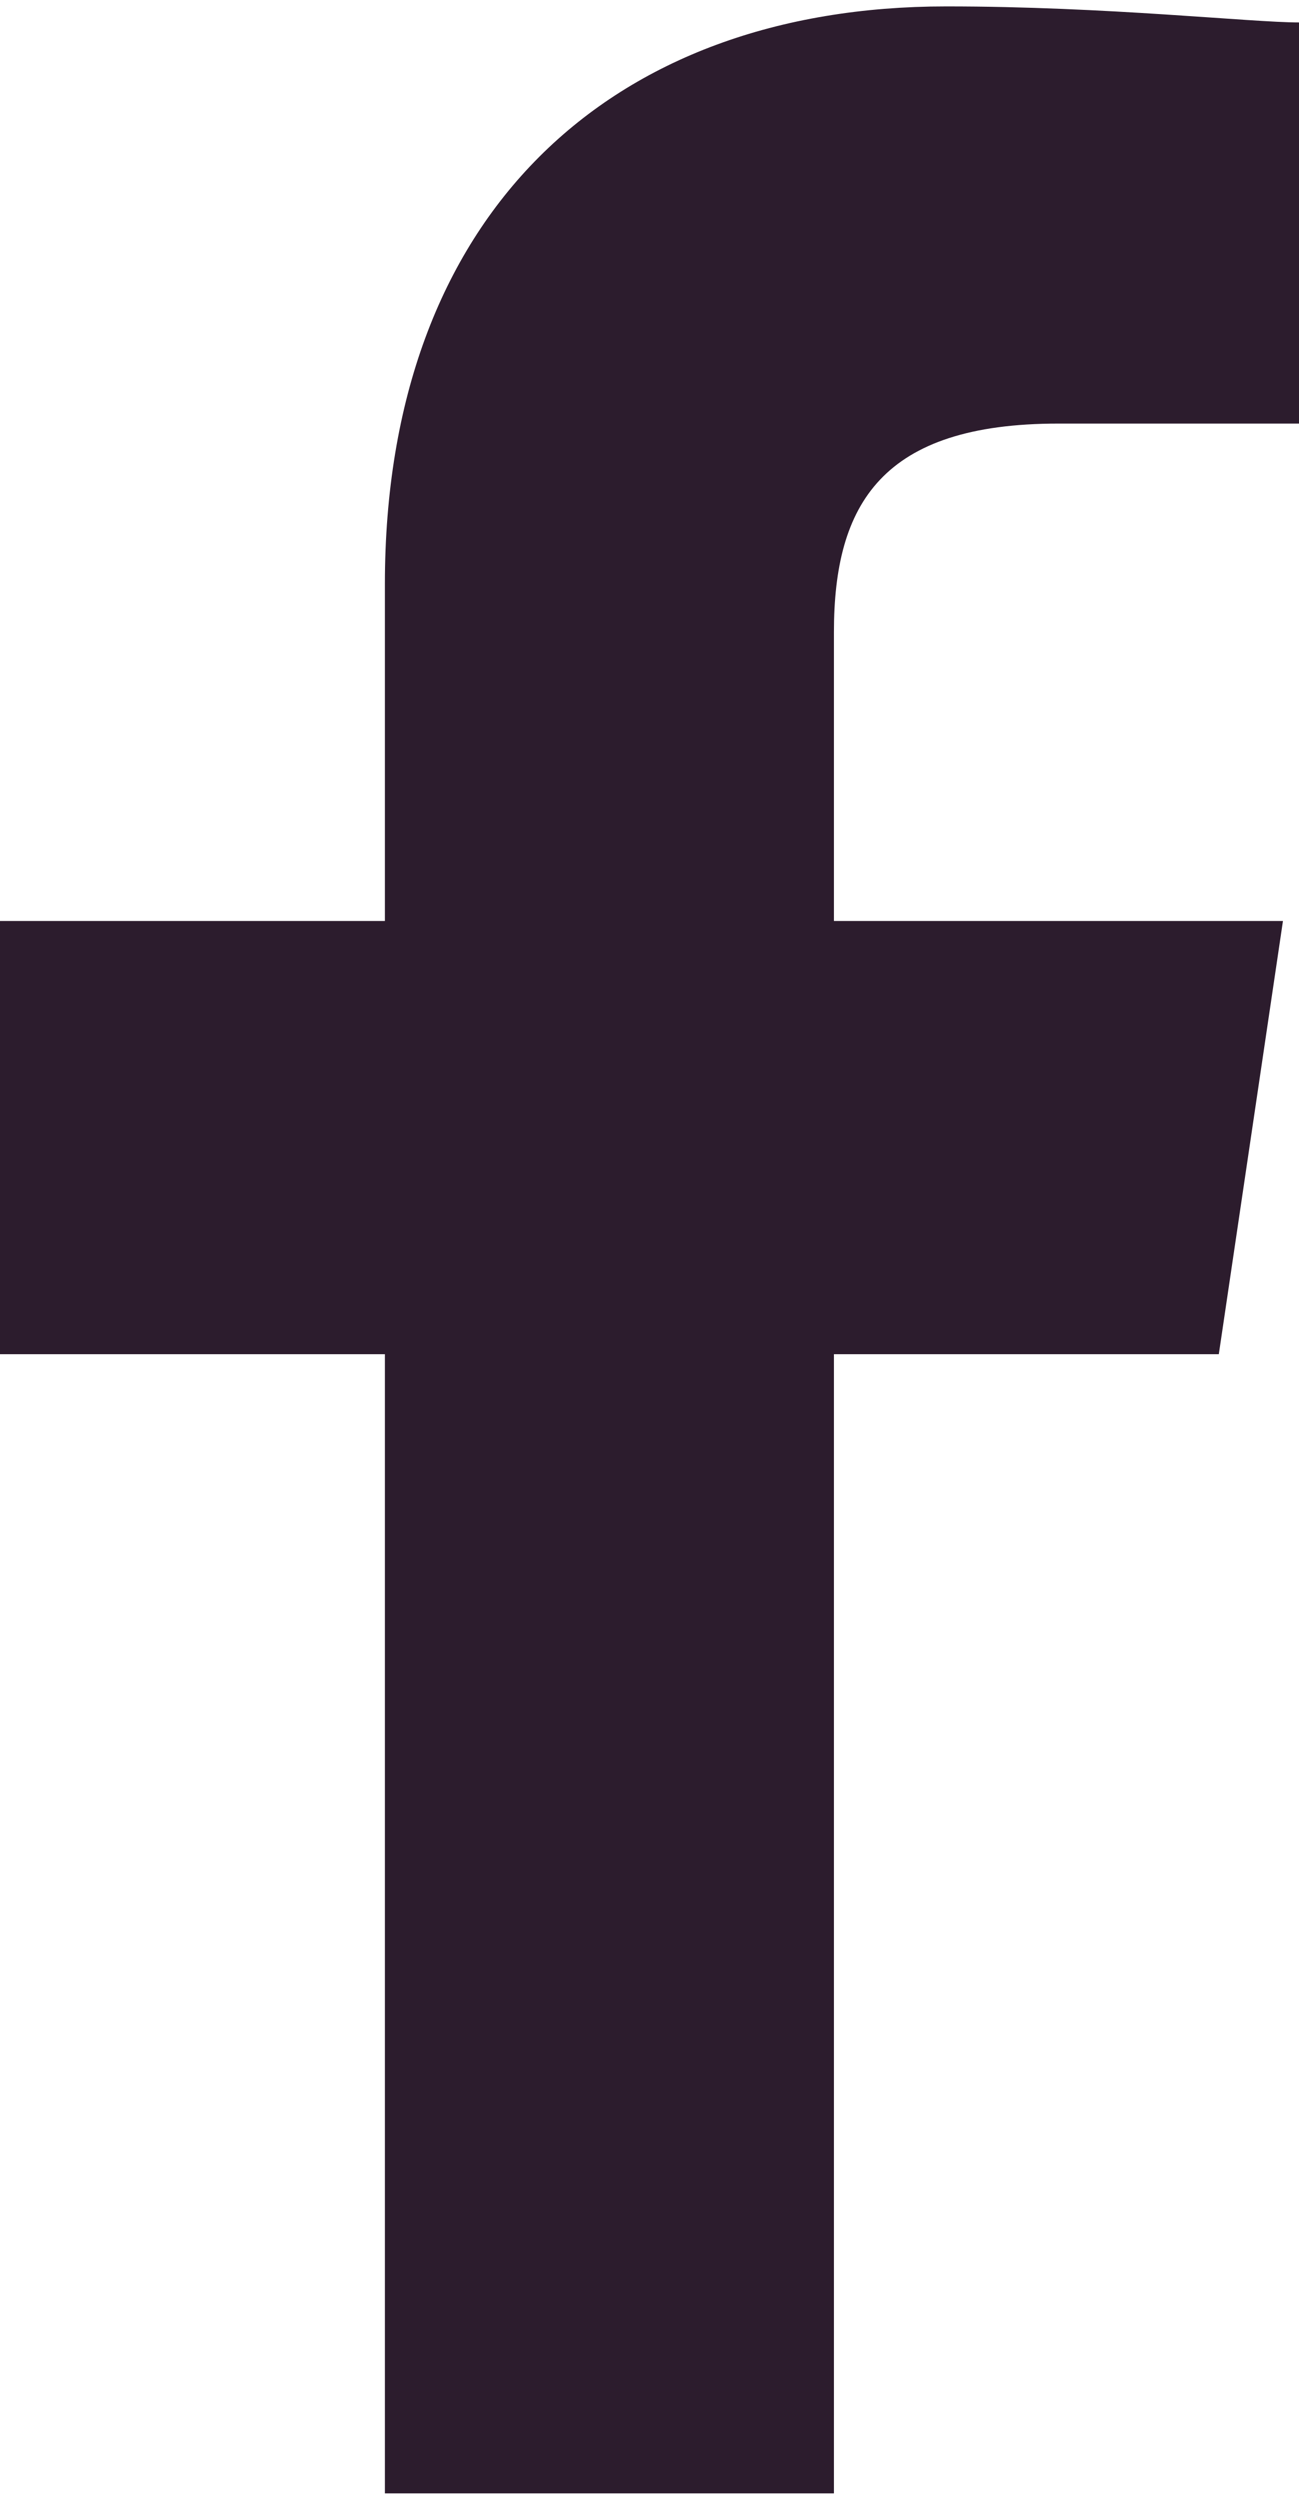
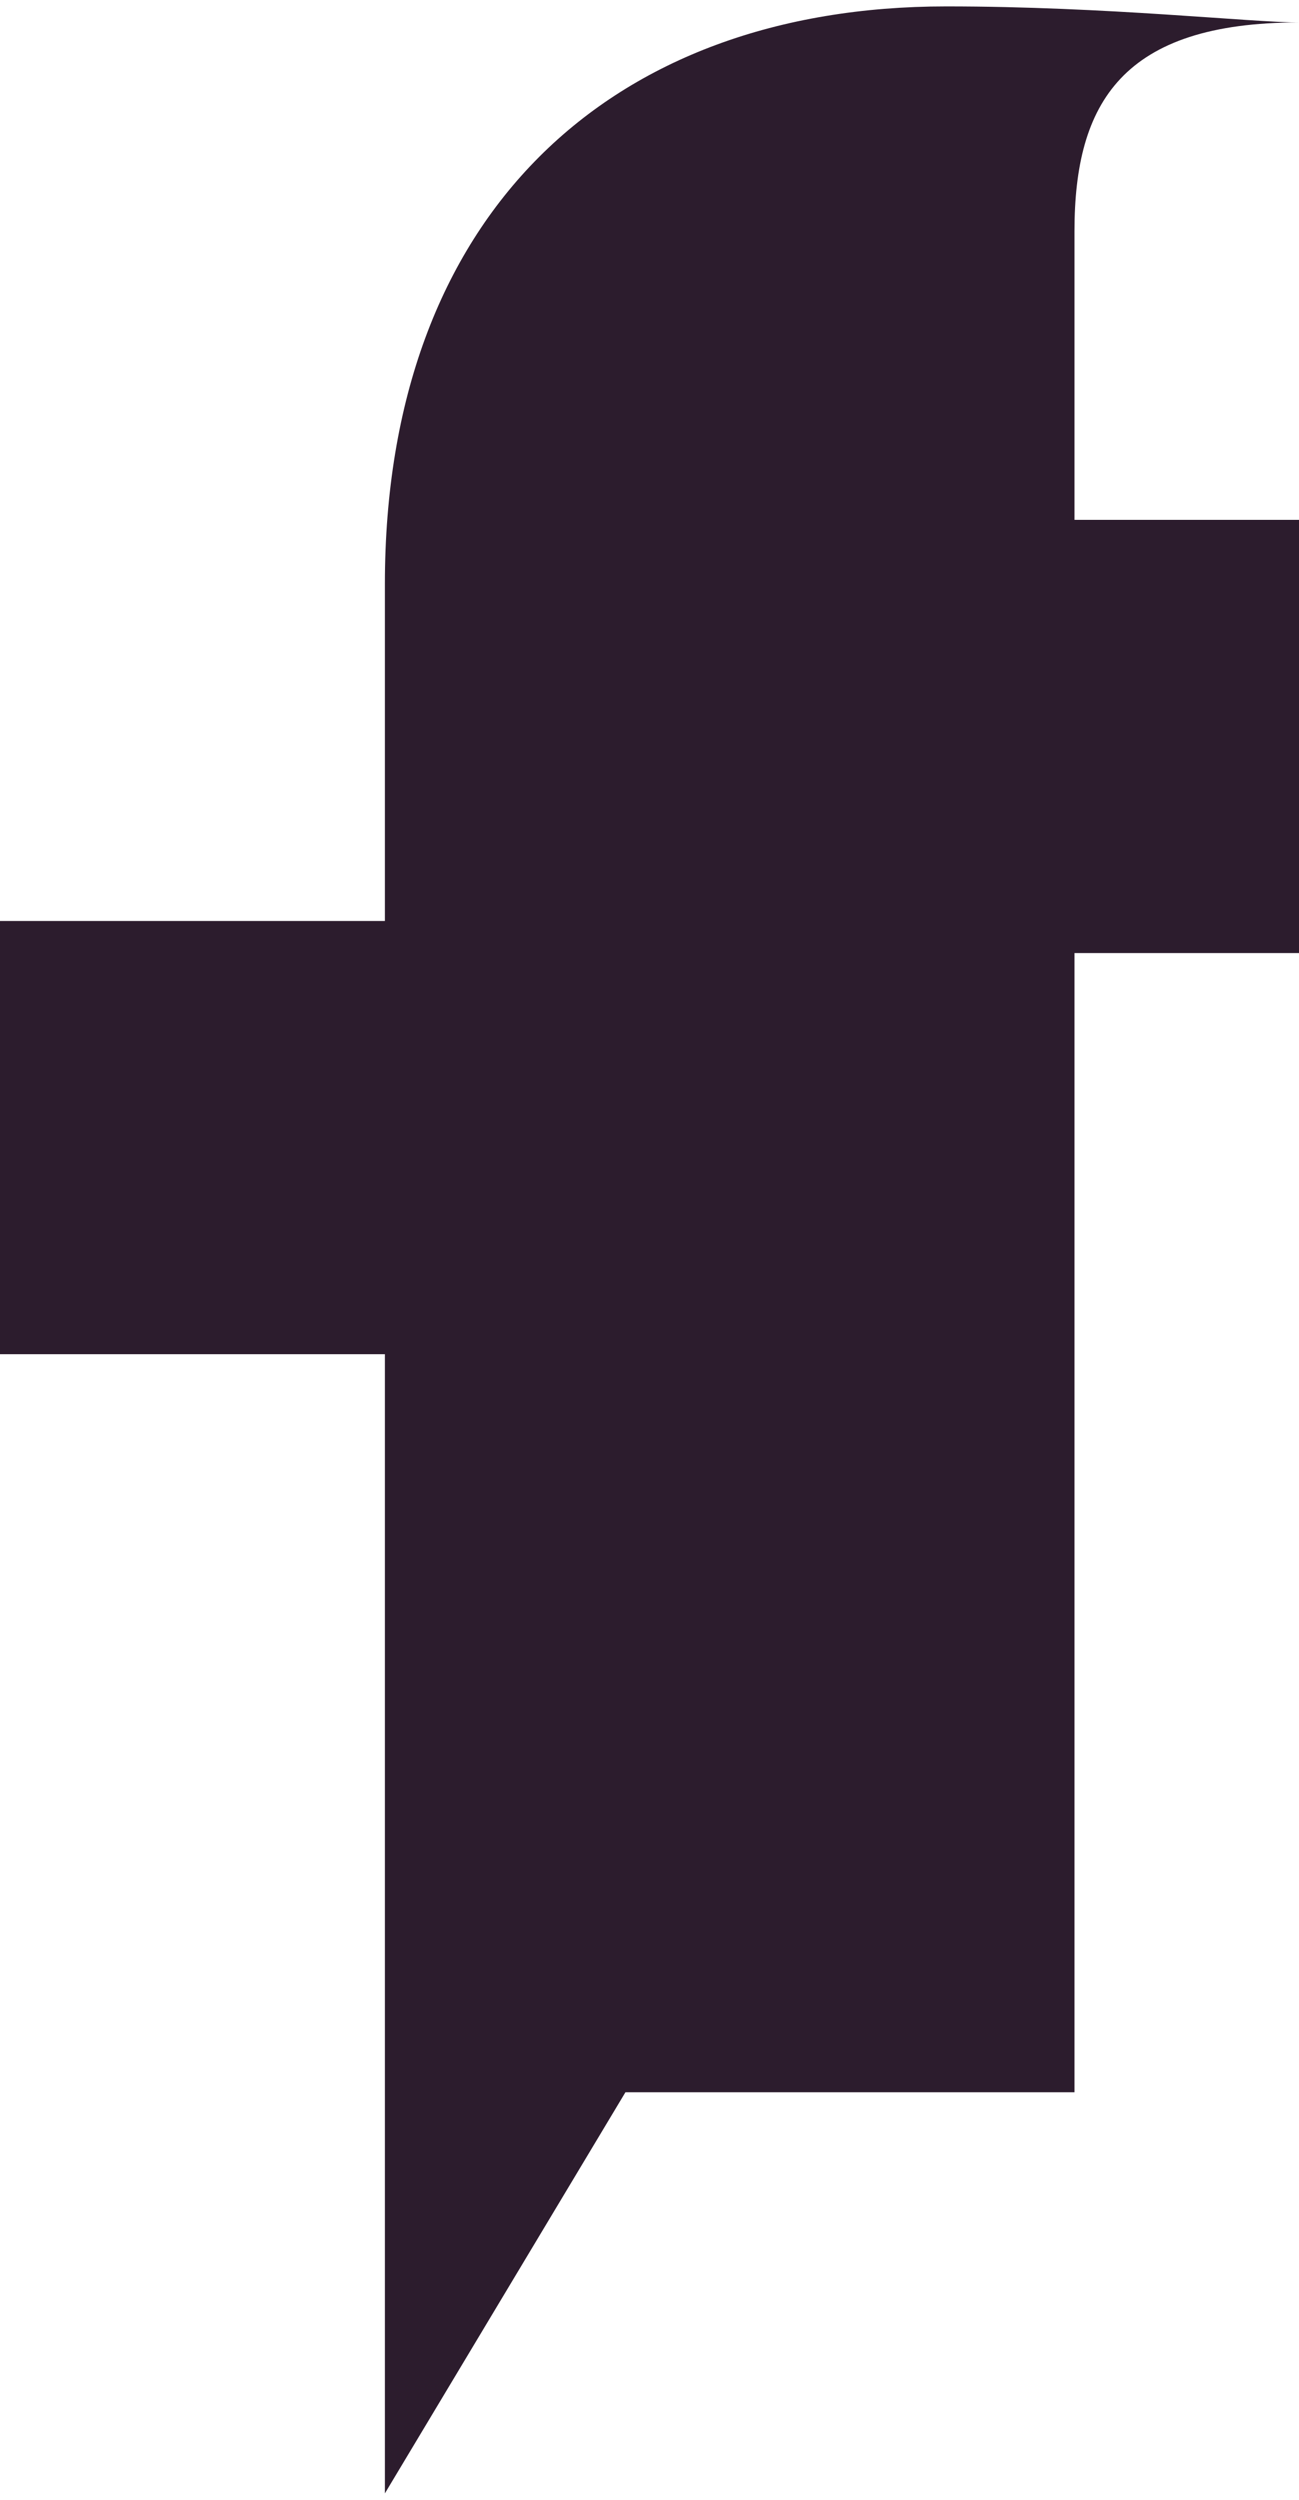
<svg xmlns="http://www.w3.org/2000/svg" xml:space="preserve" width="13.335mm" height="25.649mm" version="1.1" style="shape-rendering:geometricPrecision; text-rendering:geometricPrecision; image-rendering:optimizeQuality; fill-rule:evenodd; clip-rule:evenodd" viewBox="0 0 81 155">
  <defs>
    <style type="text/css">
   
    .fil0 {fill:#2C1C2D}
   
  </style>
  </defs>
  <g id="Layer_x0020_1">
-     <path class="fil0" d="M24 155l0 -71 -24 0 0 -27 24 0 0 -21c0,-23 14,-36 35,-36 10,0 19,1 22,1l0 25 -15 0c-11,0 -14,5 -14,13l0 18 28 0 -4 27 -24 0 0 71 -28 0z" />
+     <path class="fil0" d="M24 155l0 -71 -24 0 0 -27 24 0 0 -21c0,-23 14,-36 35,-36 10,0 19,1 22,1c-11,0 -14,5 -14,13l0 18 28 0 -4 27 -24 0 0 71 -28 0z" />
  </g>
</svg>